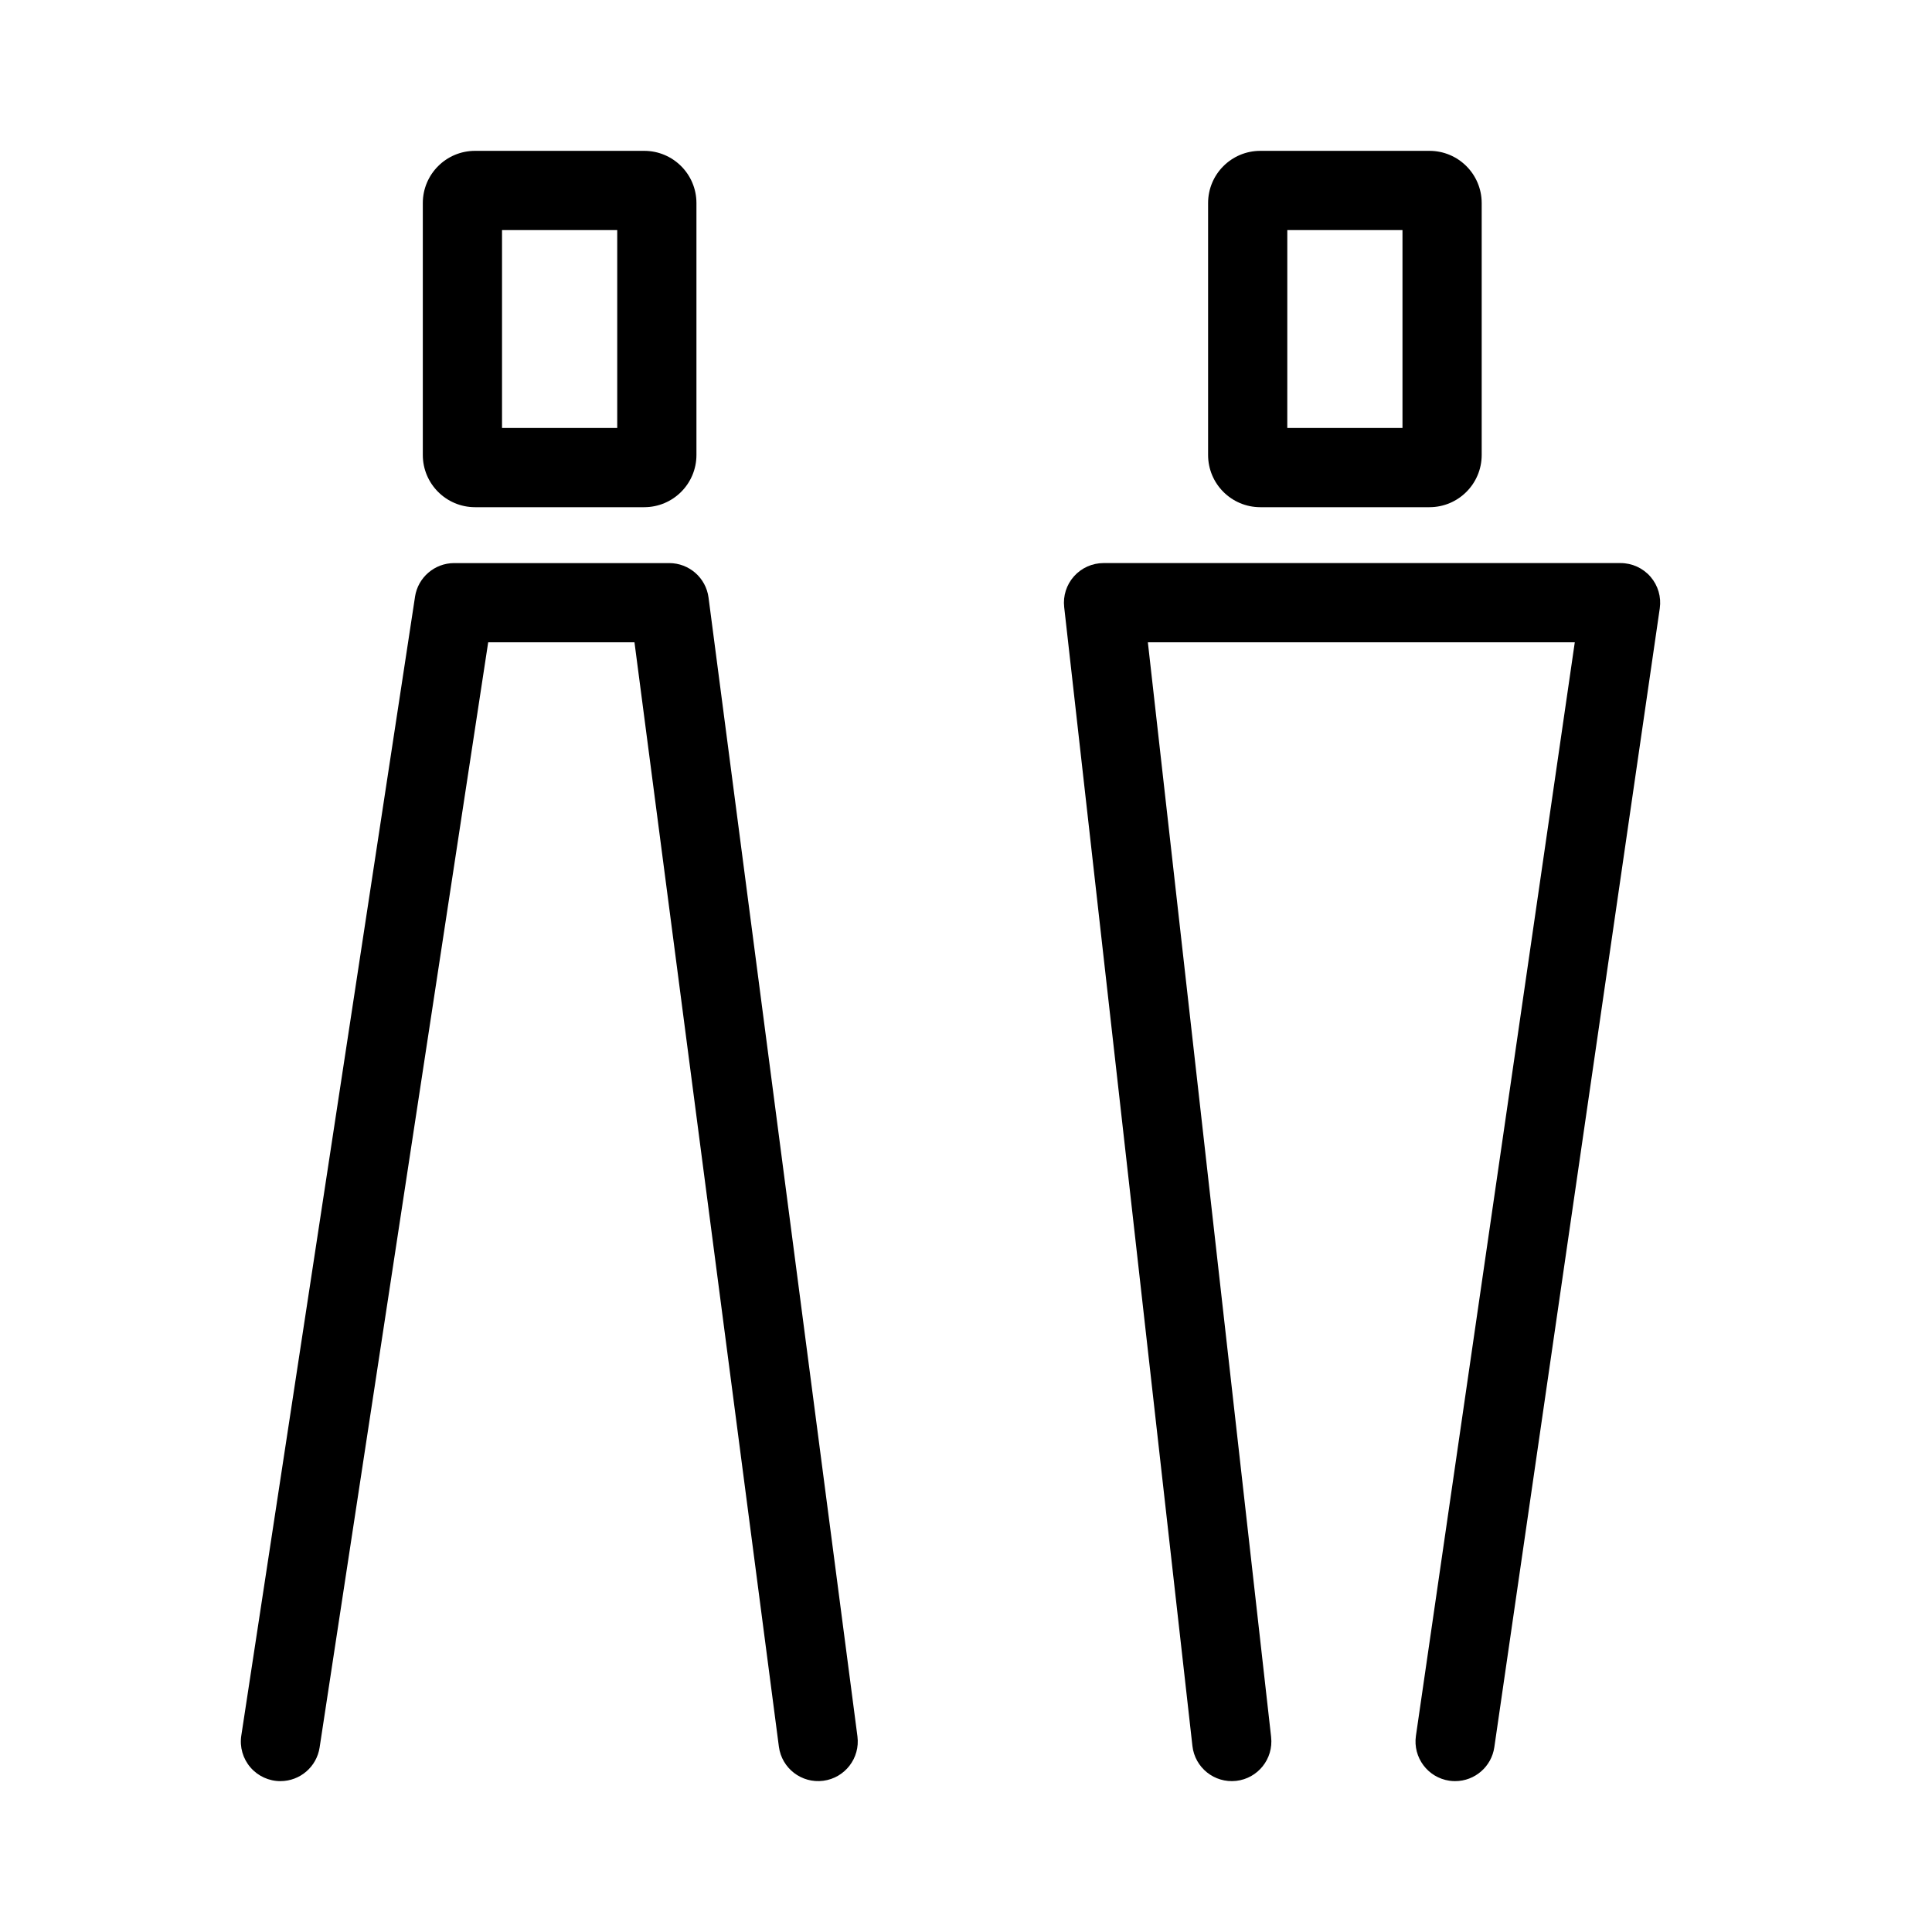
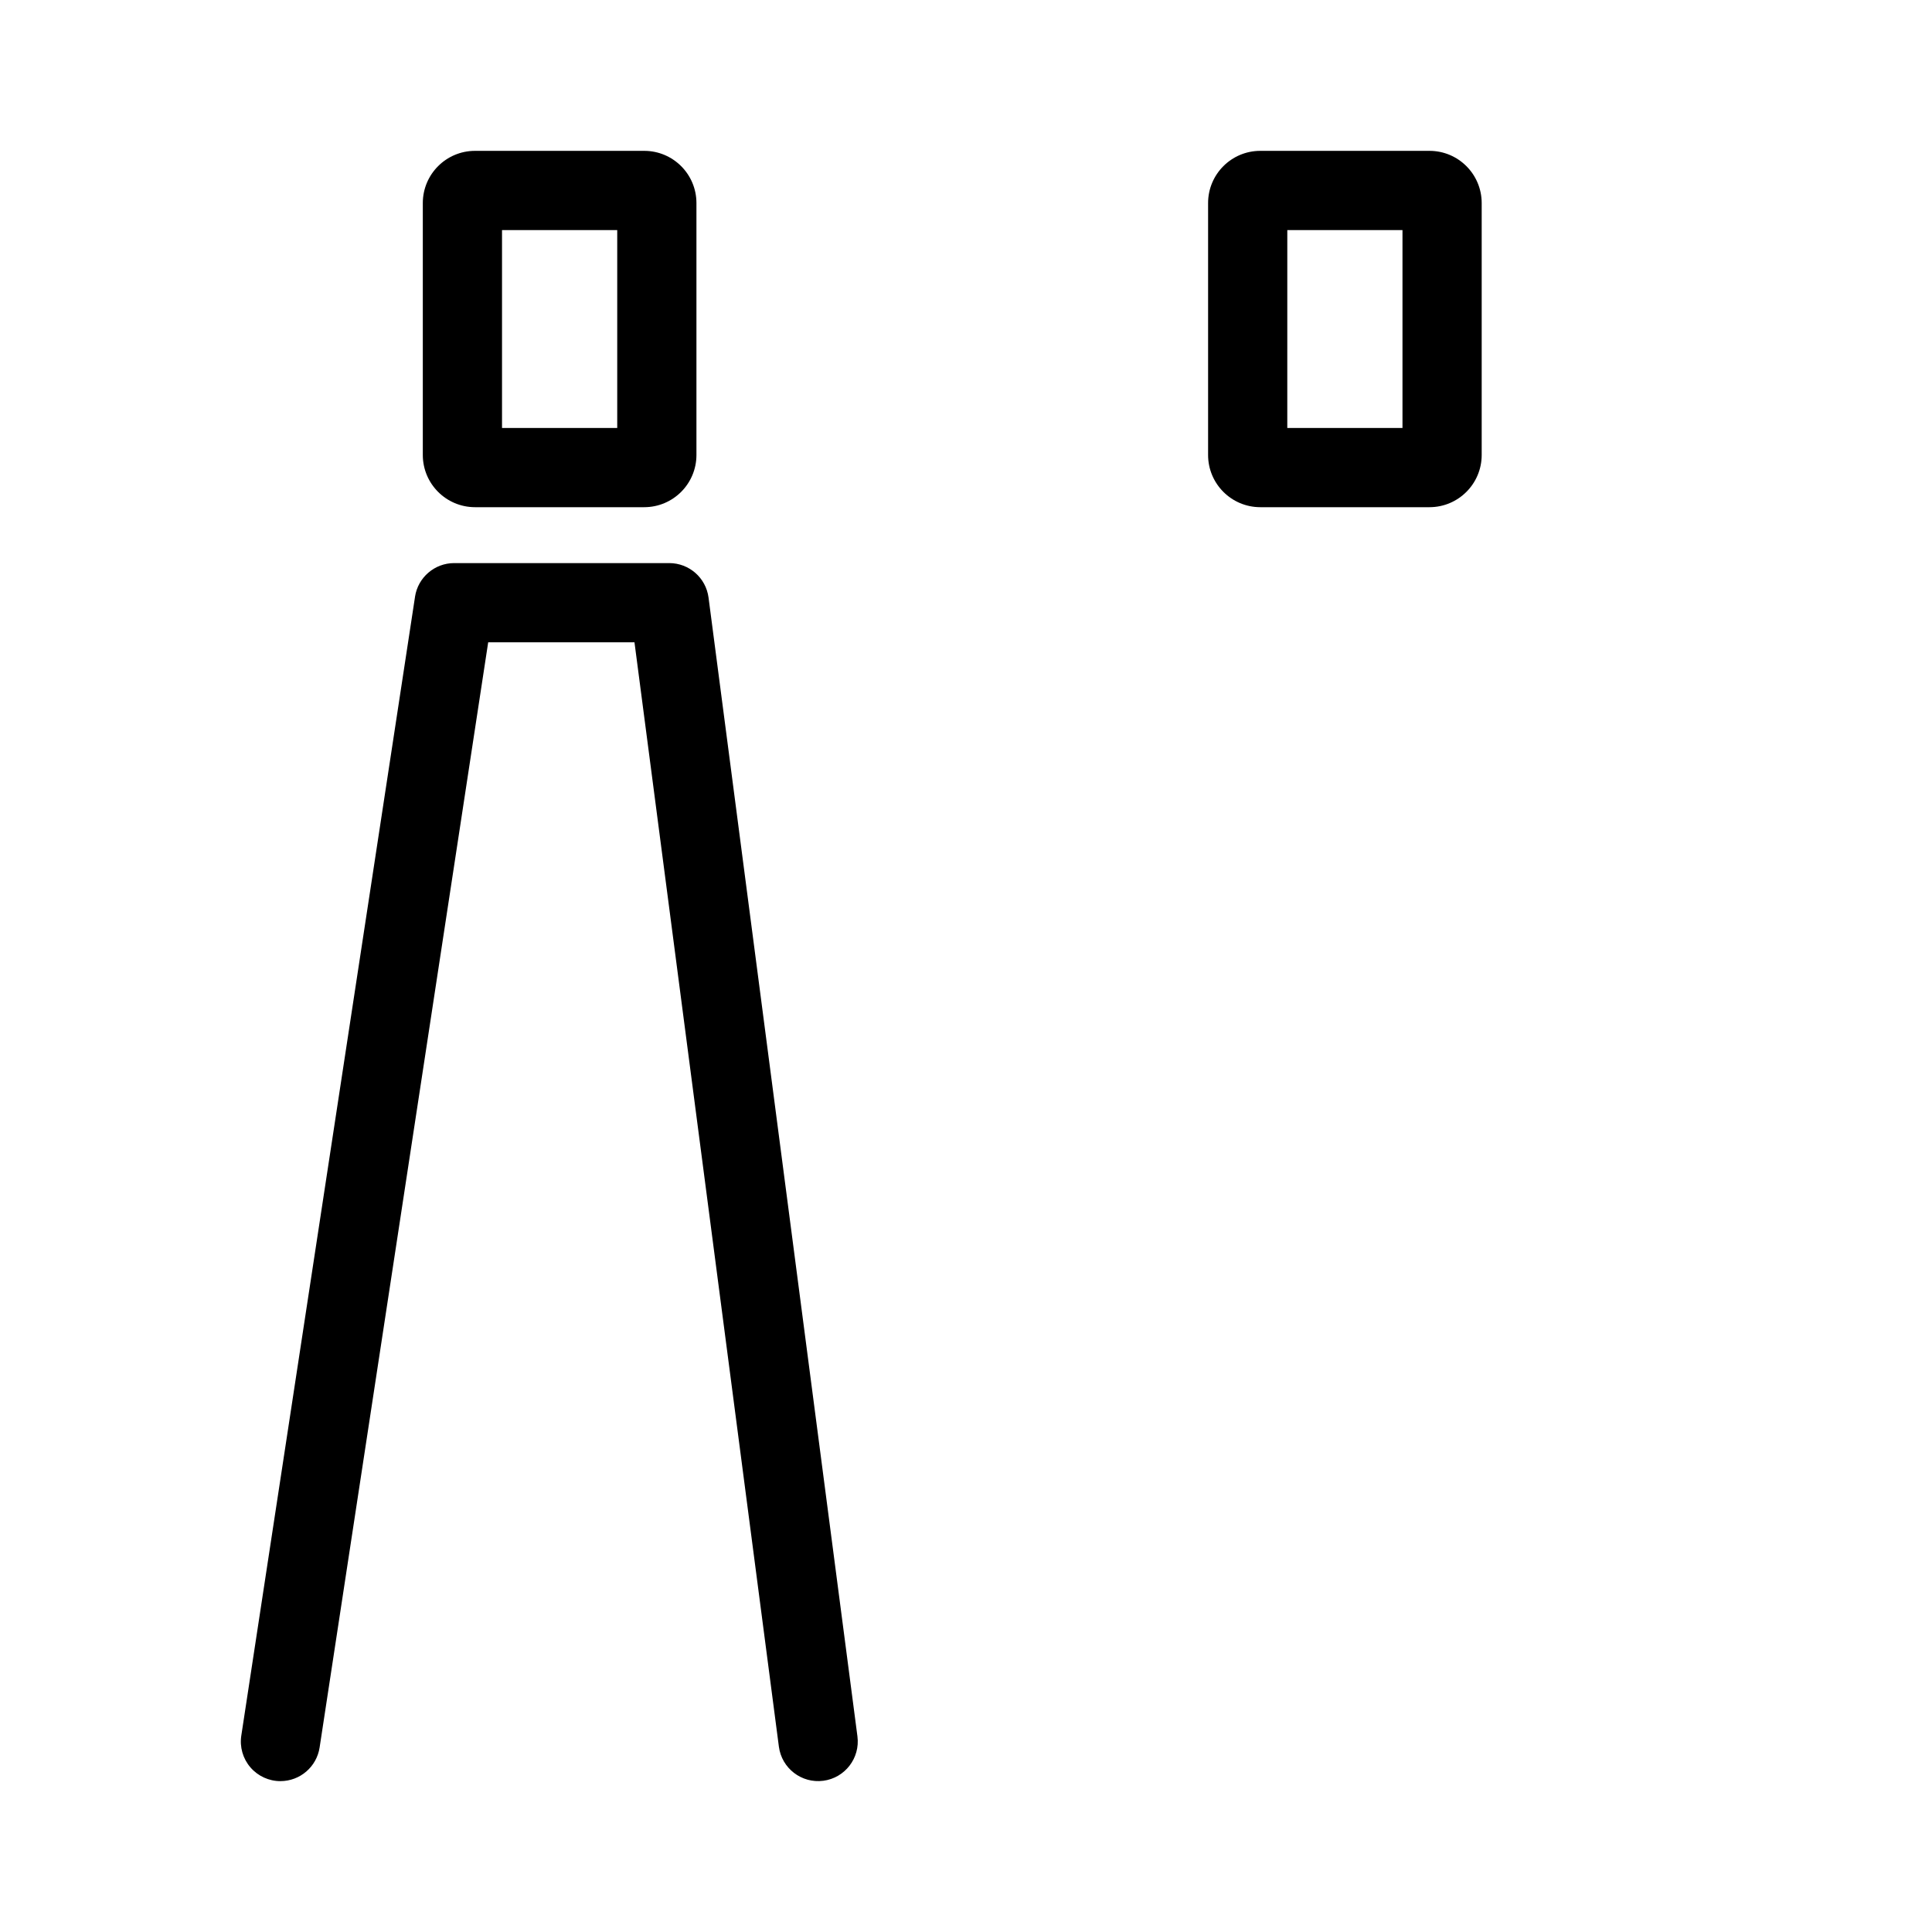
<svg xmlns="http://www.w3.org/2000/svg" fill="#000000" width="800px" height="800px" version="1.1" viewBox="144 144 512 512">
  <g>
    <path d="m218.34 616.02c-3.062 0.008-5.977-1.324-7.977-3.648-2-2.324-2.883-5.402-2.414-8.434l46.039-301.8h-0.004c0.785-5.125 5.195-8.914 10.379-8.914h56.996c5.269 0.004 9.723 3.91 10.41 9.133l39.461 301.8v0.004c0.746 5.742-3.301 11.008-9.047 11.762-5.746 0.75-11.012-3.293-11.77-9.035l-38.27-292.67-38.766-0.004-44.676 292.89c-0.785 5.121-5.184 8.902-10.363 8.914z" />
    <path d="m314.74 278.41h-44.871 0.004c-7.629-0.012-13.812-6.195-13.824-13.824v-66.789c0.012-7.629 6.195-13.812 13.824-13.82h44.871-0.004c7.633 0.008 13.816 6.191 13.824 13.82v66.789c-0.012 7.633-6.191 13.812-13.824 13.824zm-37.699-20.992h30.531v-52.449h-30.531z" />
    <path d="m522.84 278.41h-44.863c-7.629-0.012-13.812-6.195-13.82-13.824v-66.789c0.008-7.629 6.191-13.812 13.82-13.82h44.863c7.633 0.008 13.812 6.191 13.824 13.82v66.789c-0.012 7.629-6.191 13.812-13.824 13.824zm-37.695-20.992h30.527v-52.449h-30.523z" />
-     <path d="m529.64 616.02c-0.512-0.004-1.02-0.039-1.523-0.109-5.734-0.832-9.711-6.156-8.883-11.895l42.102-289.8h-113.14l32.668 290.13h-0.004c0.648 5.762-3.496 10.957-9.254 11.605-5.762 0.645-10.953-3.496-11.602-9.258l-33.984-301.8c-0.336-2.969 0.609-5.941 2.602-8.168 1.992-2.231 4.84-3.504 7.828-3.504h137.02c3.047 0 5.945 1.324 7.938 3.629 1.992 2.305 2.887 5.359 2.449 8.375l-43.844 301.8c-0.746 5.156-5.164 8.984-10.371 8.992z" />
  </g>
</svg>